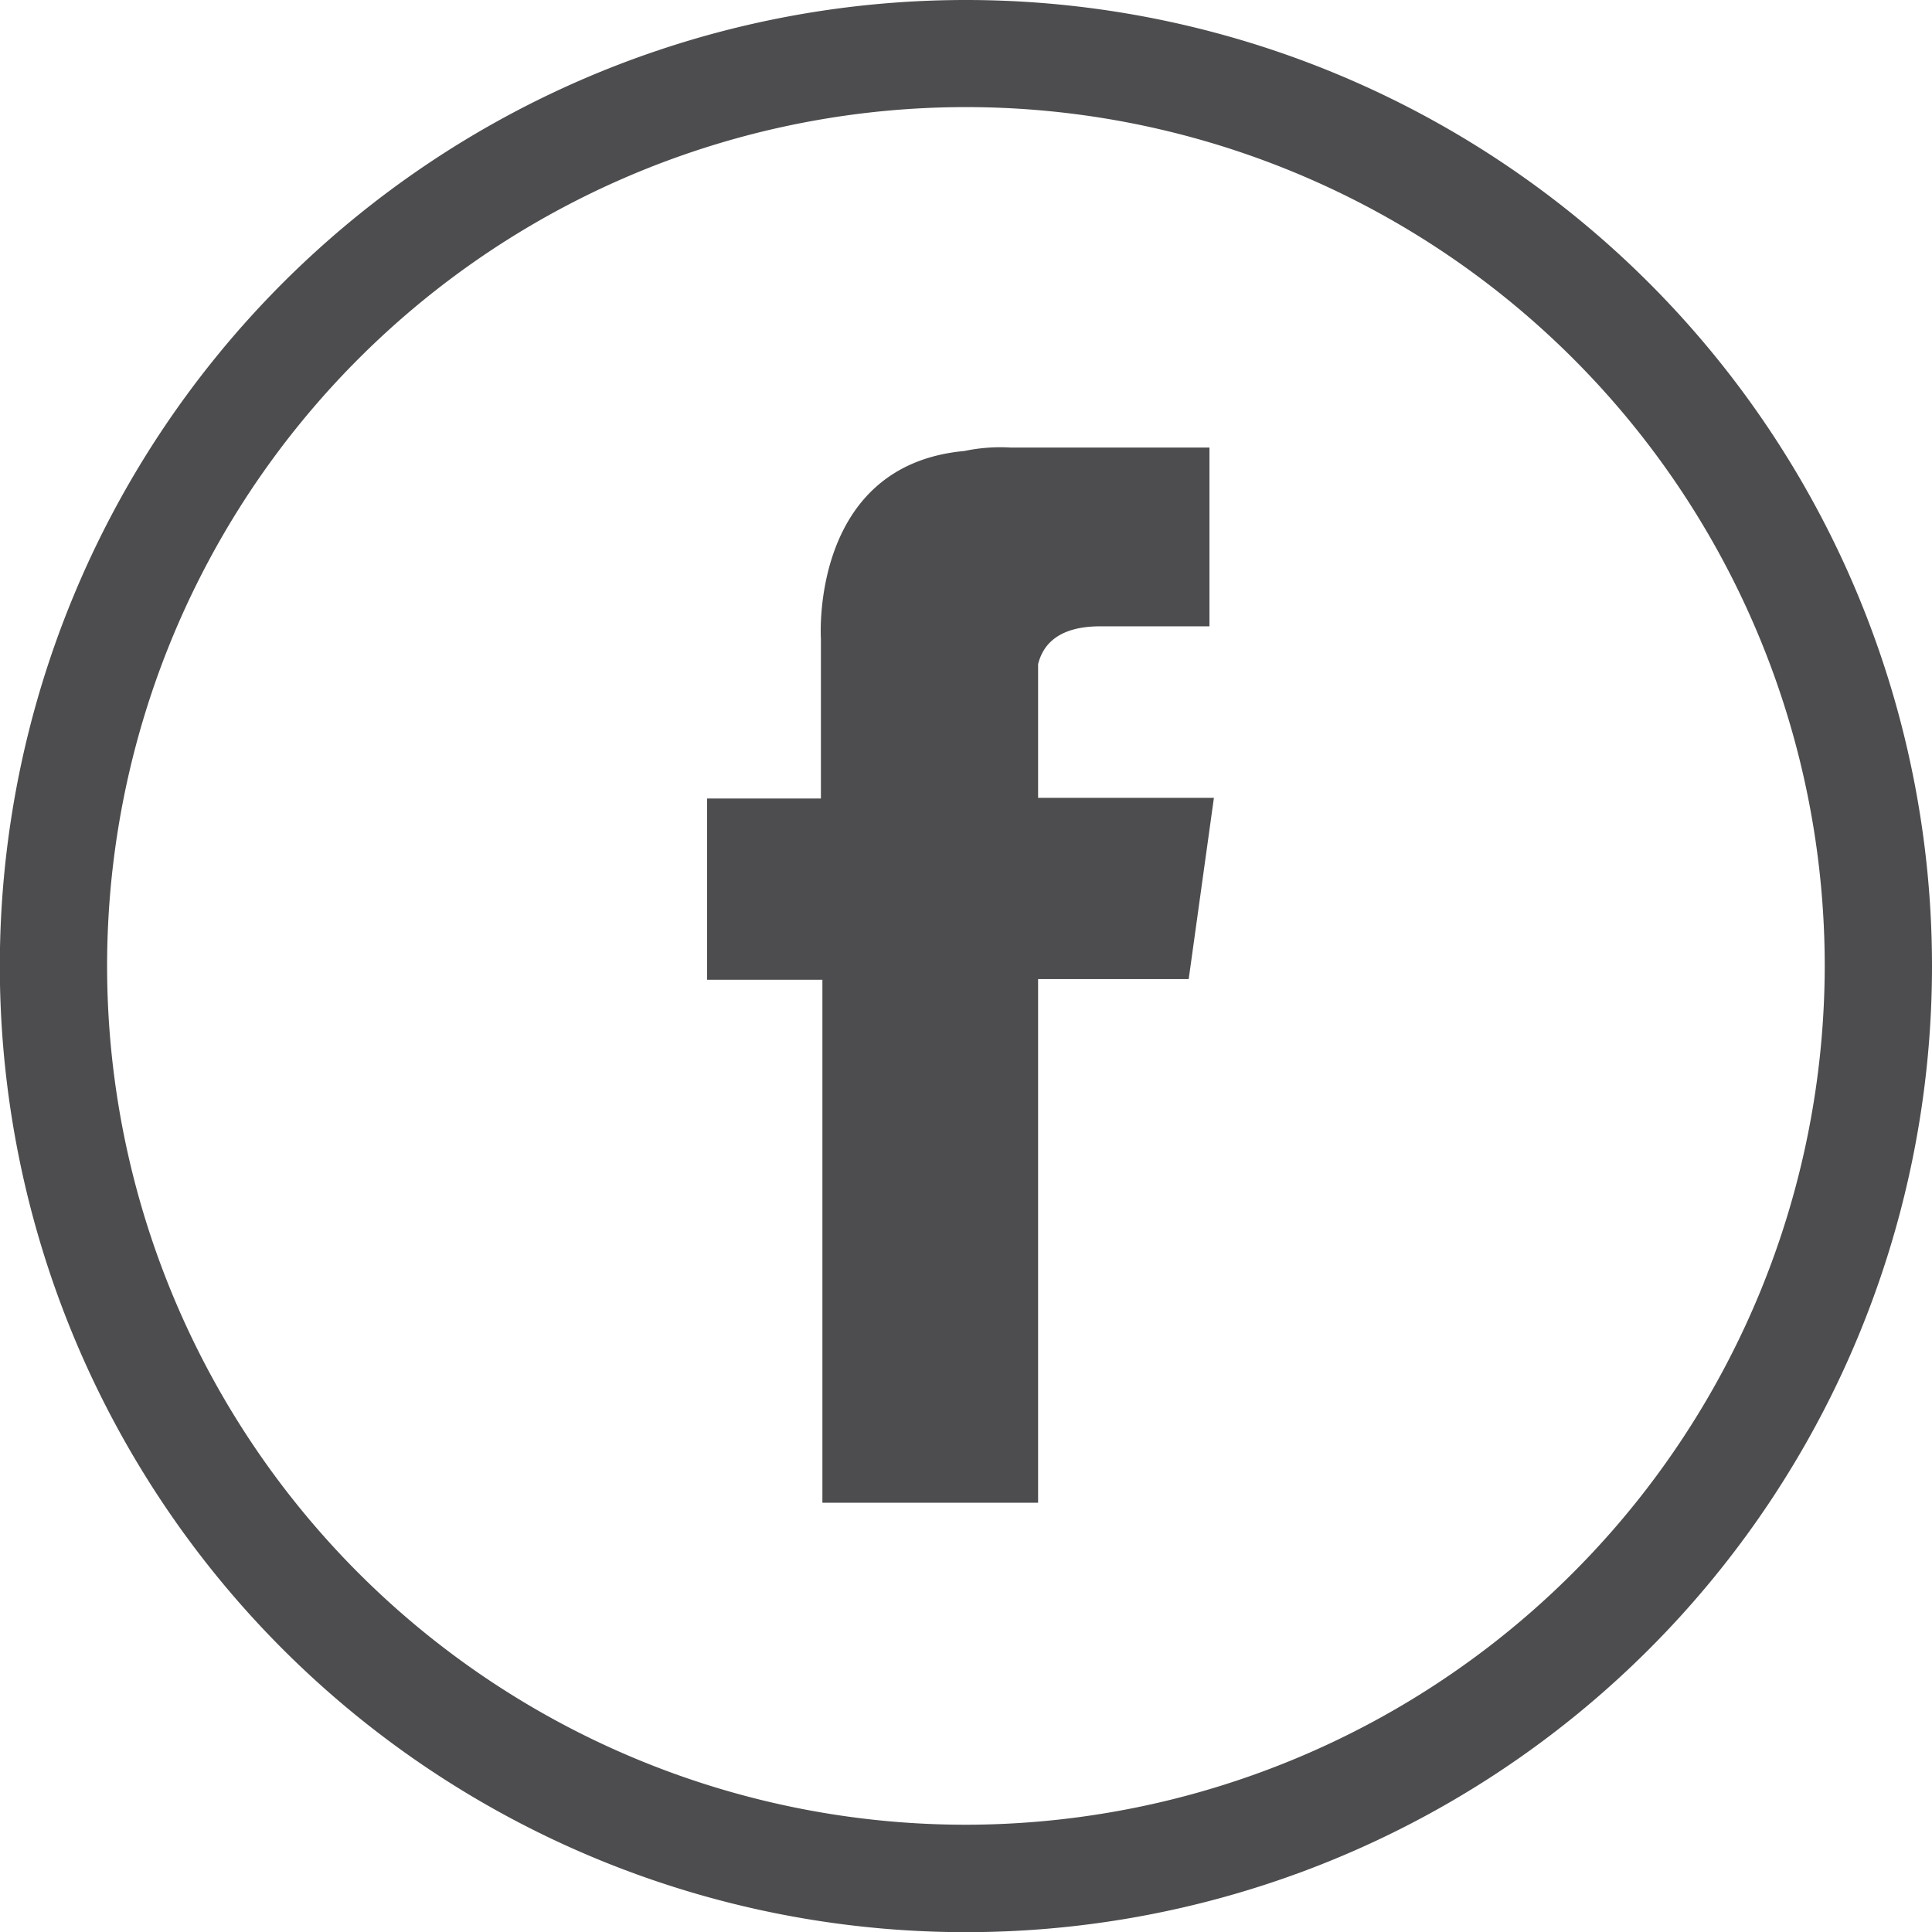
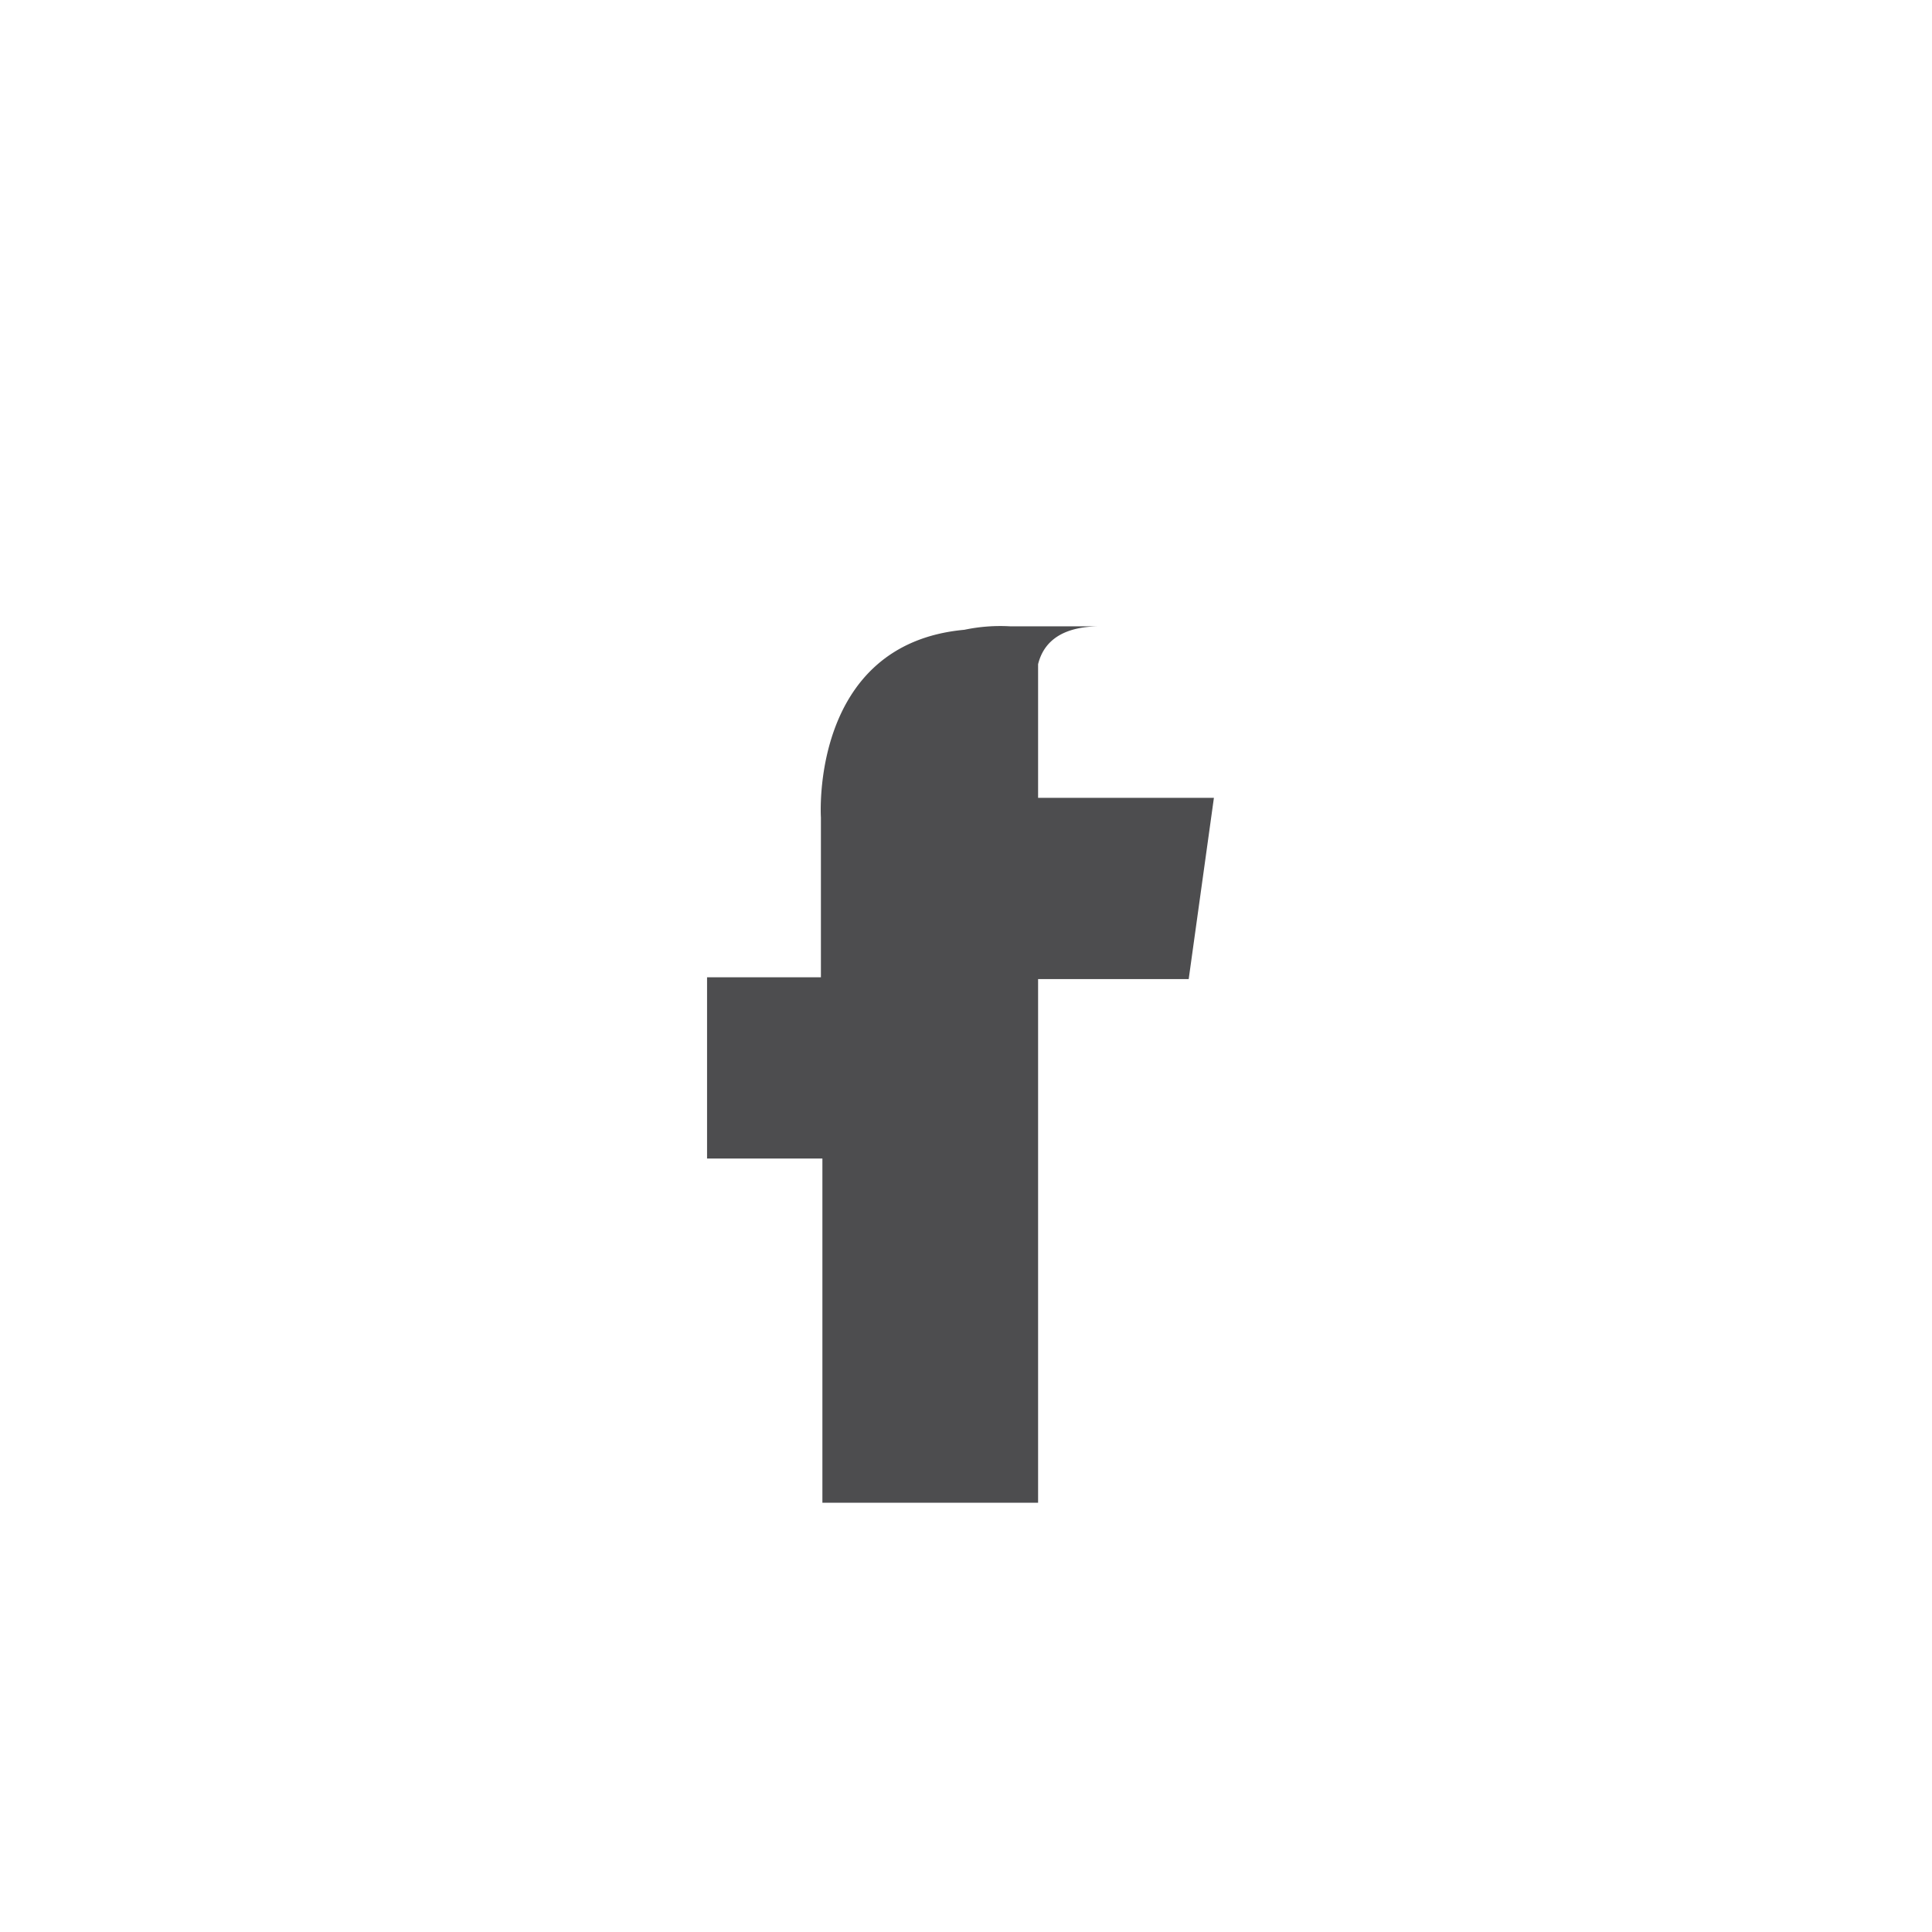
<svg xmlns="http://www.w3.org/2000/svg" viewBox="0 0 117.25 117.25">
  <defs>
    <style>.cls-1{fill:#4d4d4f;}</style>
  </defs>
  <g id="Layer_2" data-name="Layer 2">
    <g id="Layer_1-2" data-name="Layer 1">
-       <path class="cls-1" d="M58.63,0a58.63,58.63,0,1,0,58.62,58.63A58.63,58.63,0,0,0,58.63,0Zm0,110.74a52.12,52.12,0,1,1,52.11-52.11A52.18,52.18,0,0,1,58.63,110.74Z" />
-       <path class="cls-1" d="M63,40.31c.26-1.05,1.08-2.3,3.78-2.3H73.4V27.16H61.3a10.55,10.55,0,0,0-2.77.21c-9.4.86-8.71,11.39-8.71,11.39v9.7H42.91v11h7V91.2H63v0h0V59.42h9.14l1.53-11H63Z" />
+       <path class="cls-1" d="M63,40.31c.26-1.05,1.08-2.3,3.78-2.3H73.4H61.3a10.55,10.55,0,0,0-2.77.21c-9.4.86-8.71,11.39-8.71,11.39v9.7H42.91v11h7V91.2H63v0h0V59.42h9.14l1.53-11H63Z" />
    </g>
  </g>
</svg>